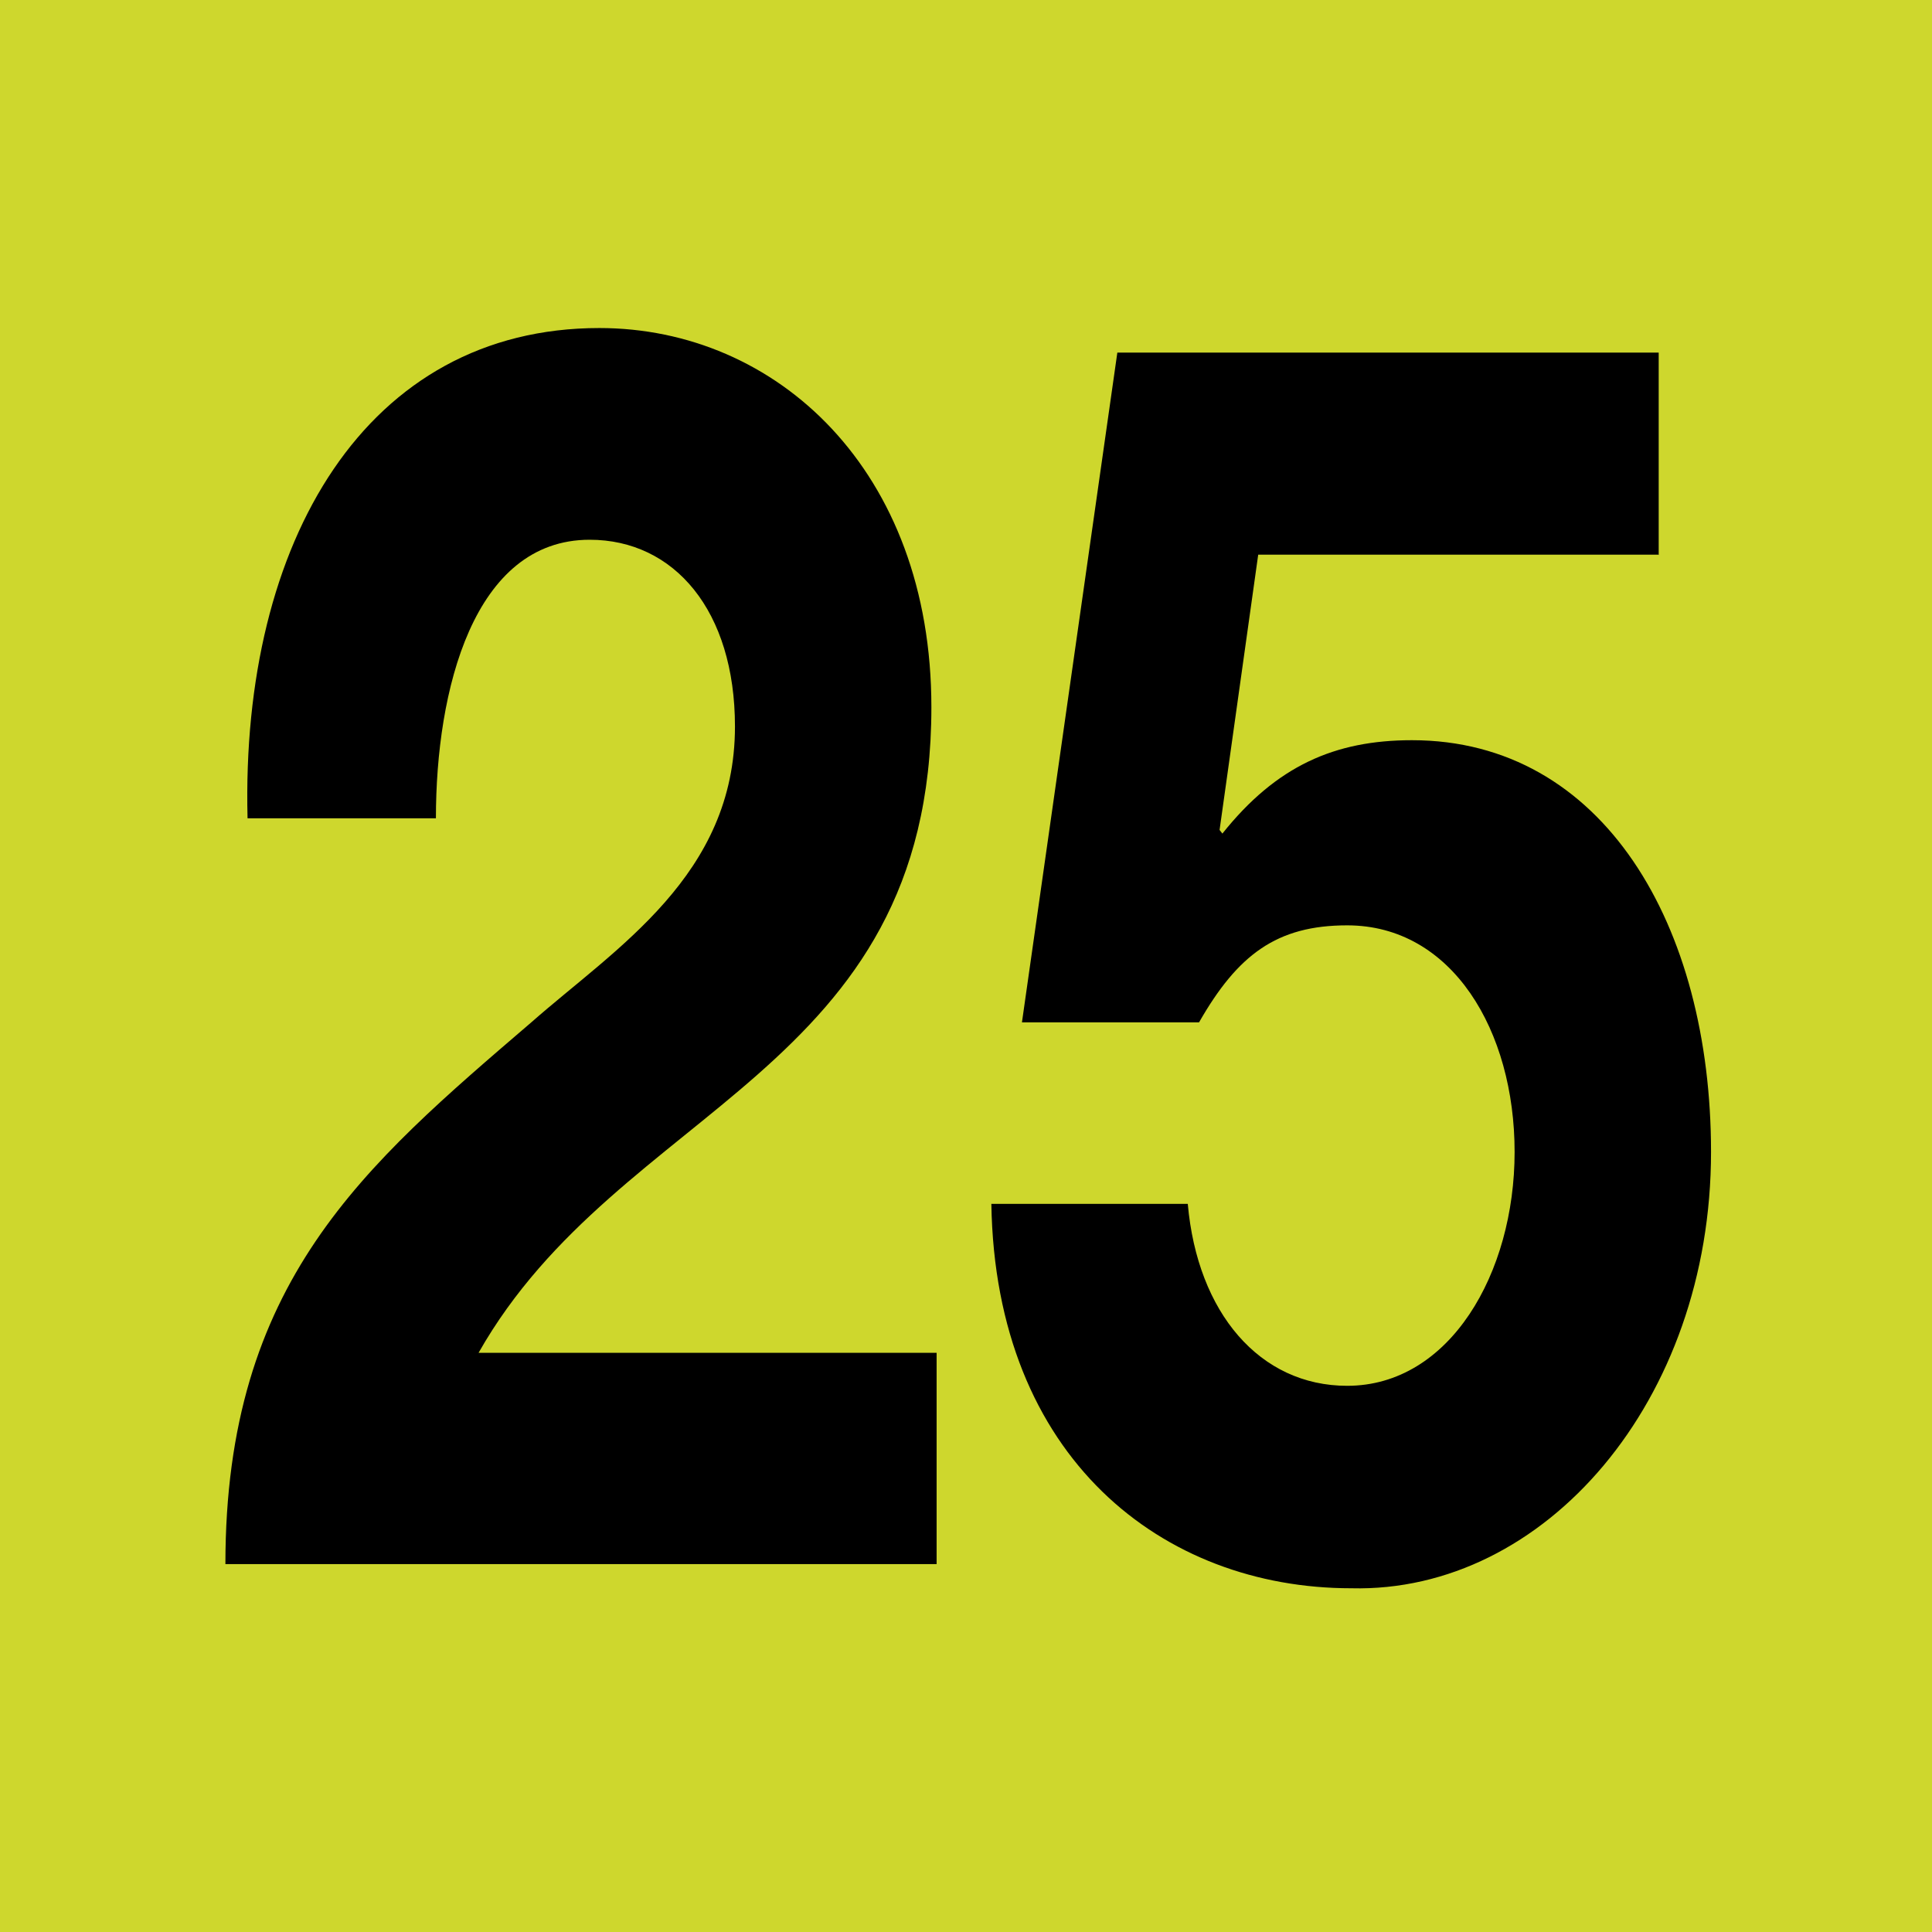
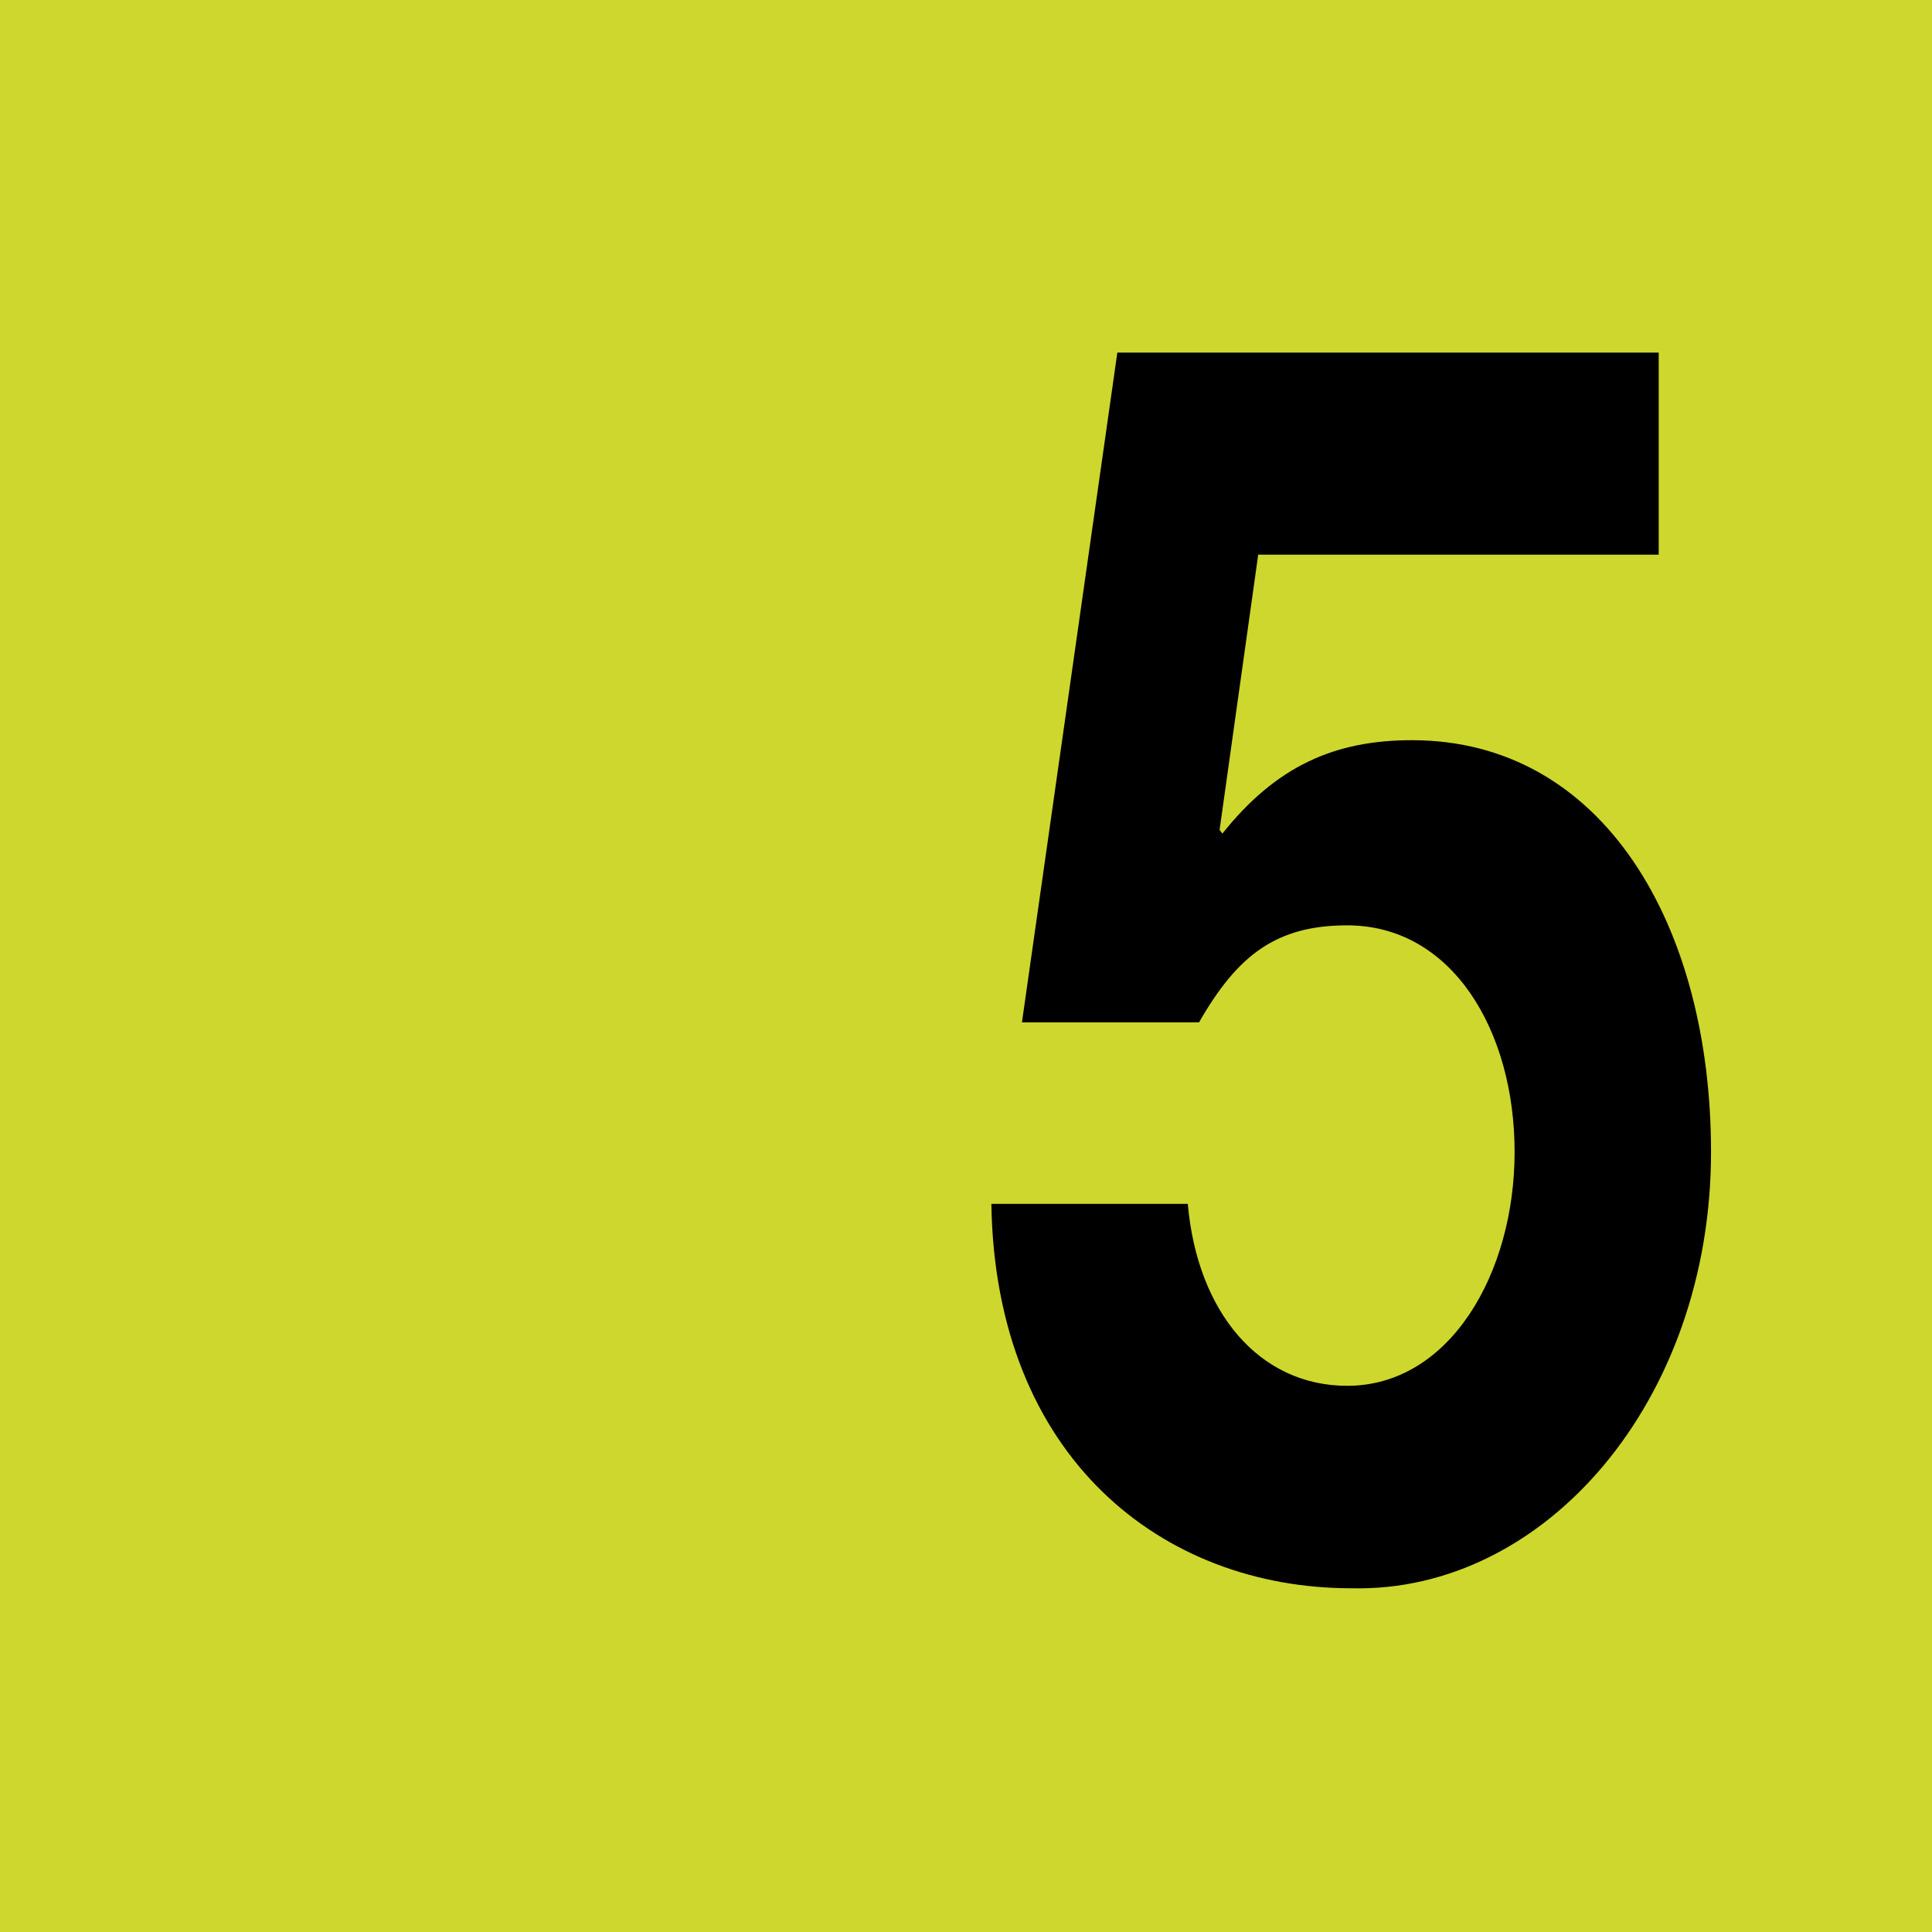
<svg xmlns="http://www.w3.org/2000/svg" id="Calque_2" viewBox="0 0 48 48">
  <defs>
    <style>
      .cls-1 {
        fill: #ced72d;
      }
    </style>
  </defs>
  <g id="Pictos">
    <g>
      <rect class="cls-1" width="48" height="48" />
      <g>
-         <path d="M6.15,20.32c-.17-6.88,2.96-12.17,8.74-12.17,4.4,0,8.25,3.53,8.25,9.42,0,9.12-7.74,9.85-11.25,16.04h11.38v5.25H5.6c0-7.01,3.44-9.89,7.6-13.46,2.1-1.85,5.06-3.65,5.06-7.35,0-2.88-1.51-4.64-3.61-4.64-2.89,0-3.82,3.74-3.82,6.92h-4.68Z" />
        <path d="M41.2,13.78h-9.94l-.96,6.84.07.09c1.34-1.68,2.79-2.32,4.71-2.32,4.75,0,7.43,4.6,7.43,10.23,0,6.19-4.13,10.96-8.94,10.84-4.68,0-8.84-3.23-8.94-9.55h4.88c.24,2.71,1.79,4.52,3.96,4.52,2.55,0,4.16-2.8,4.16-5.81s-1.55-5.63-4.16-5.63c-1.75,0-2.72.73-3.68,2.41h-4.4l2.37-16.64h13.45v5.03Z" />
      </g>
    </g>
  </g>
</svg>